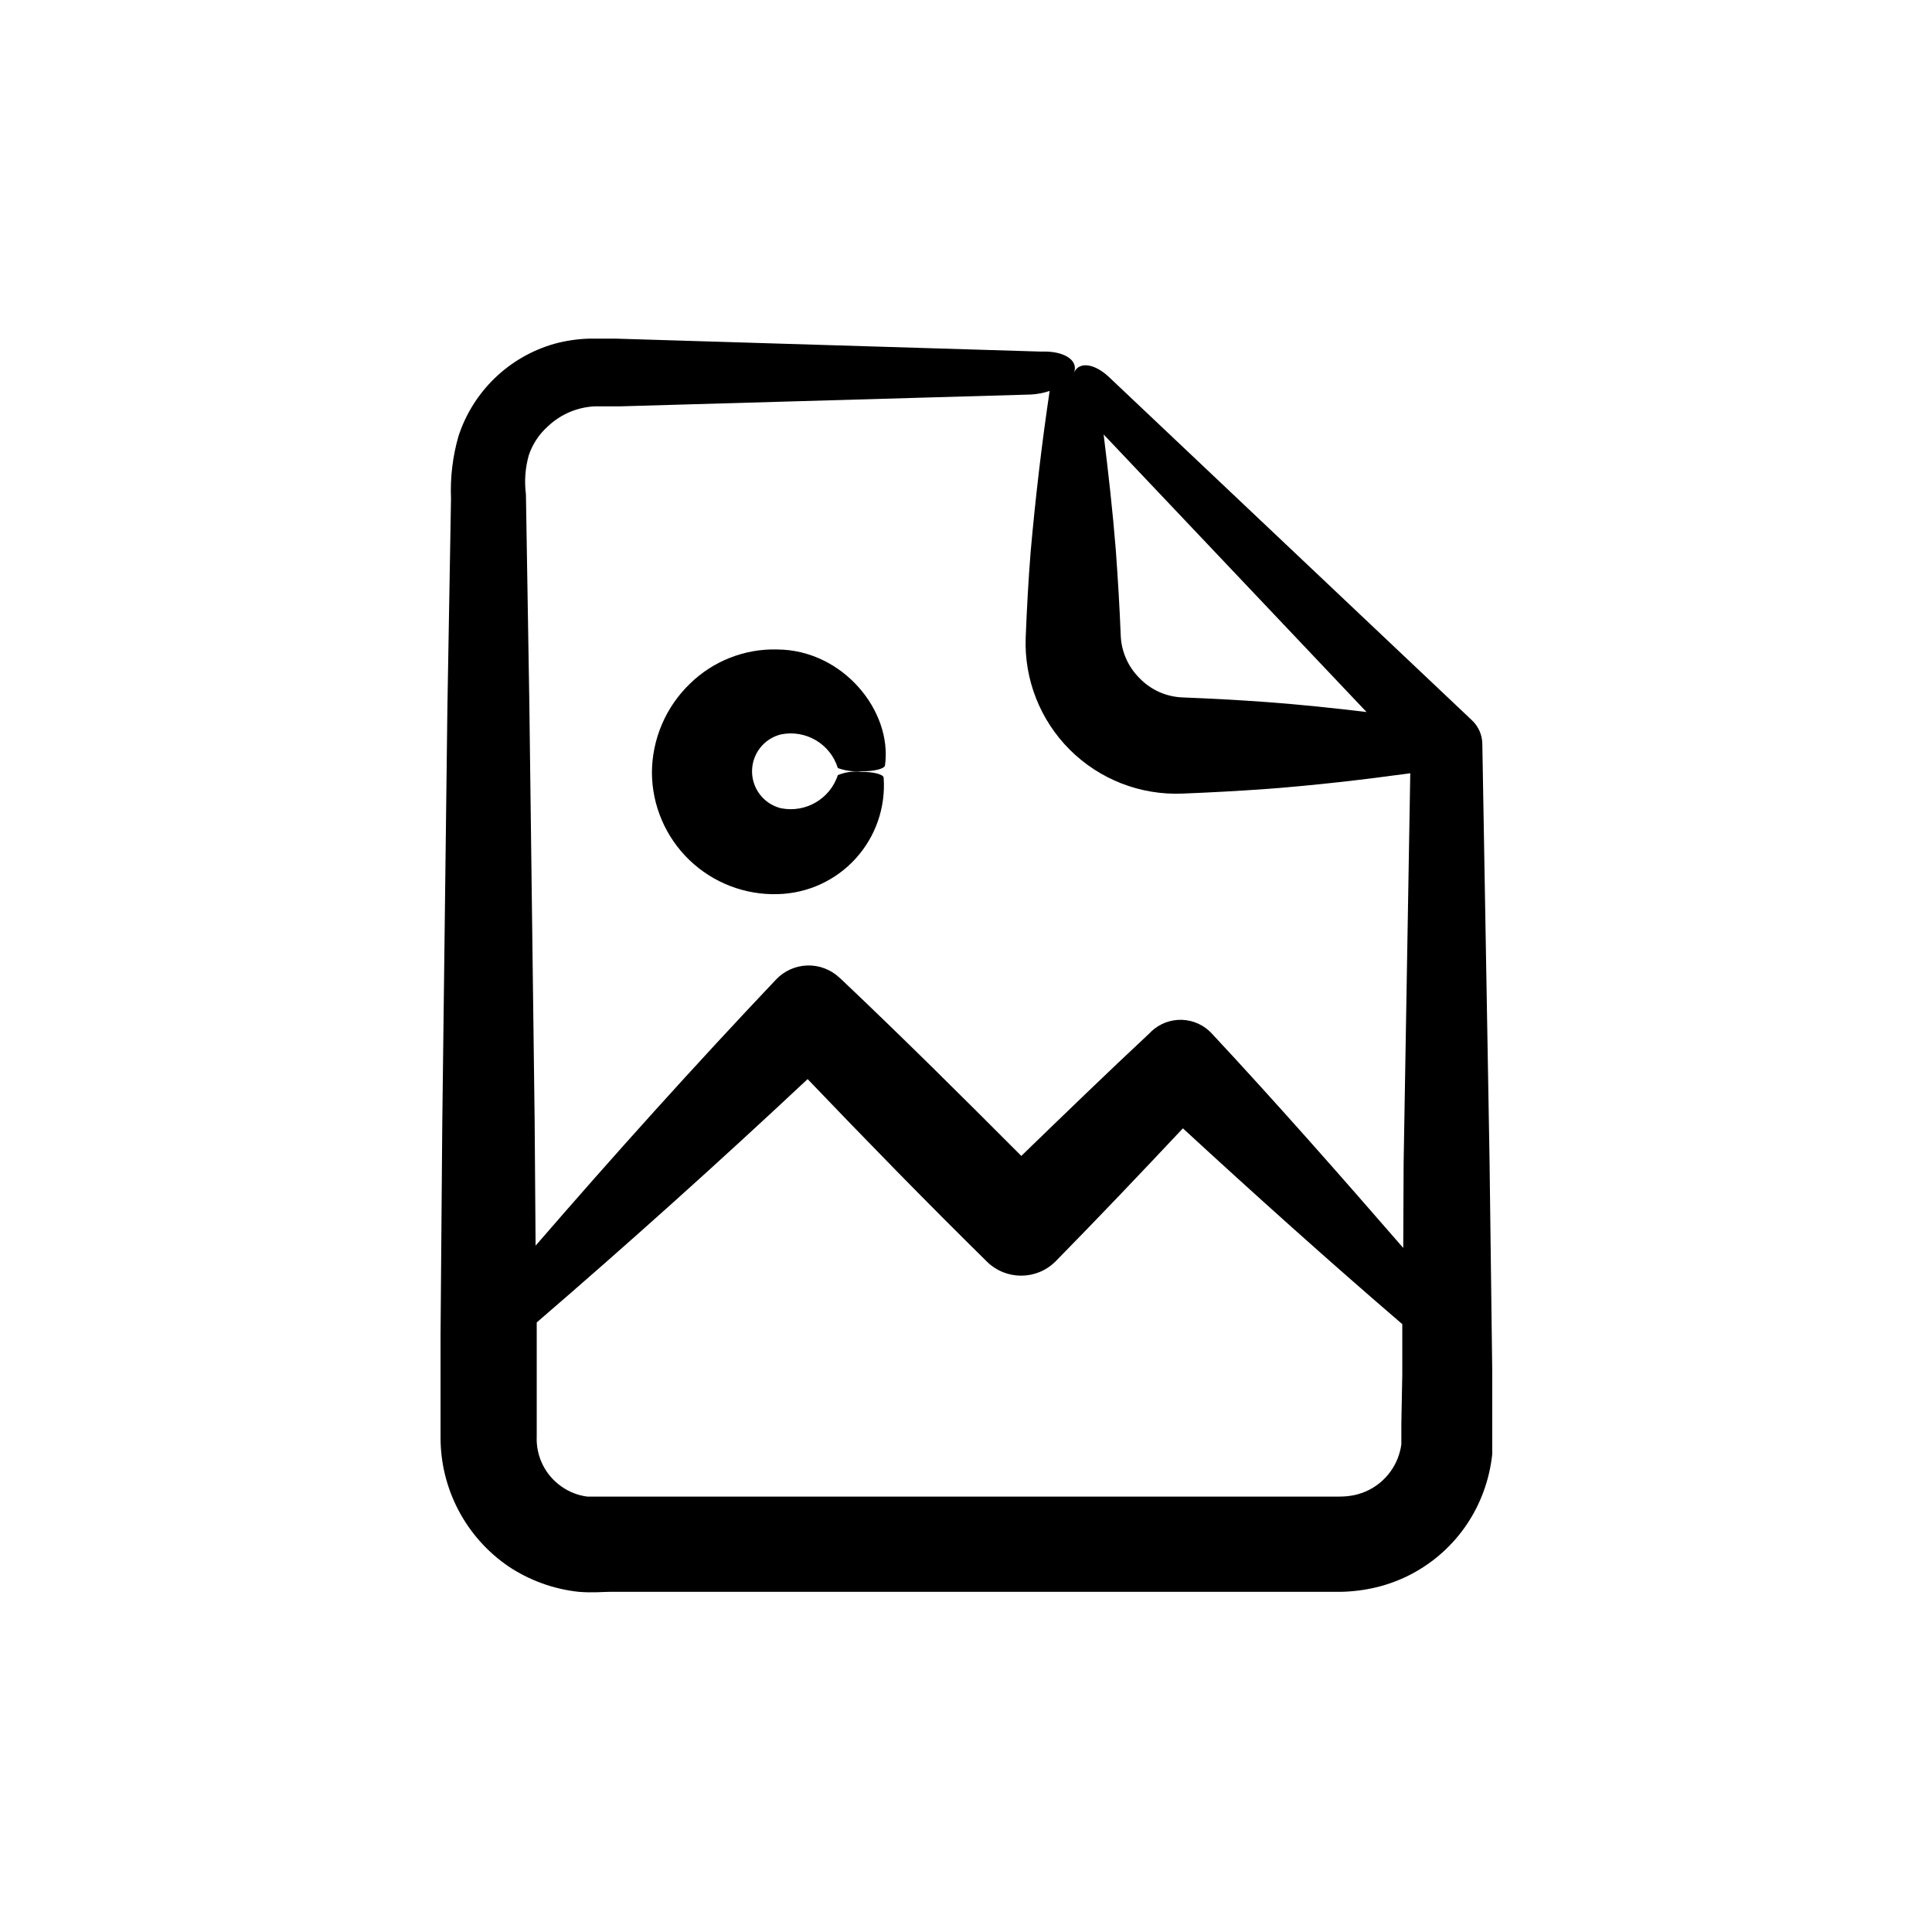
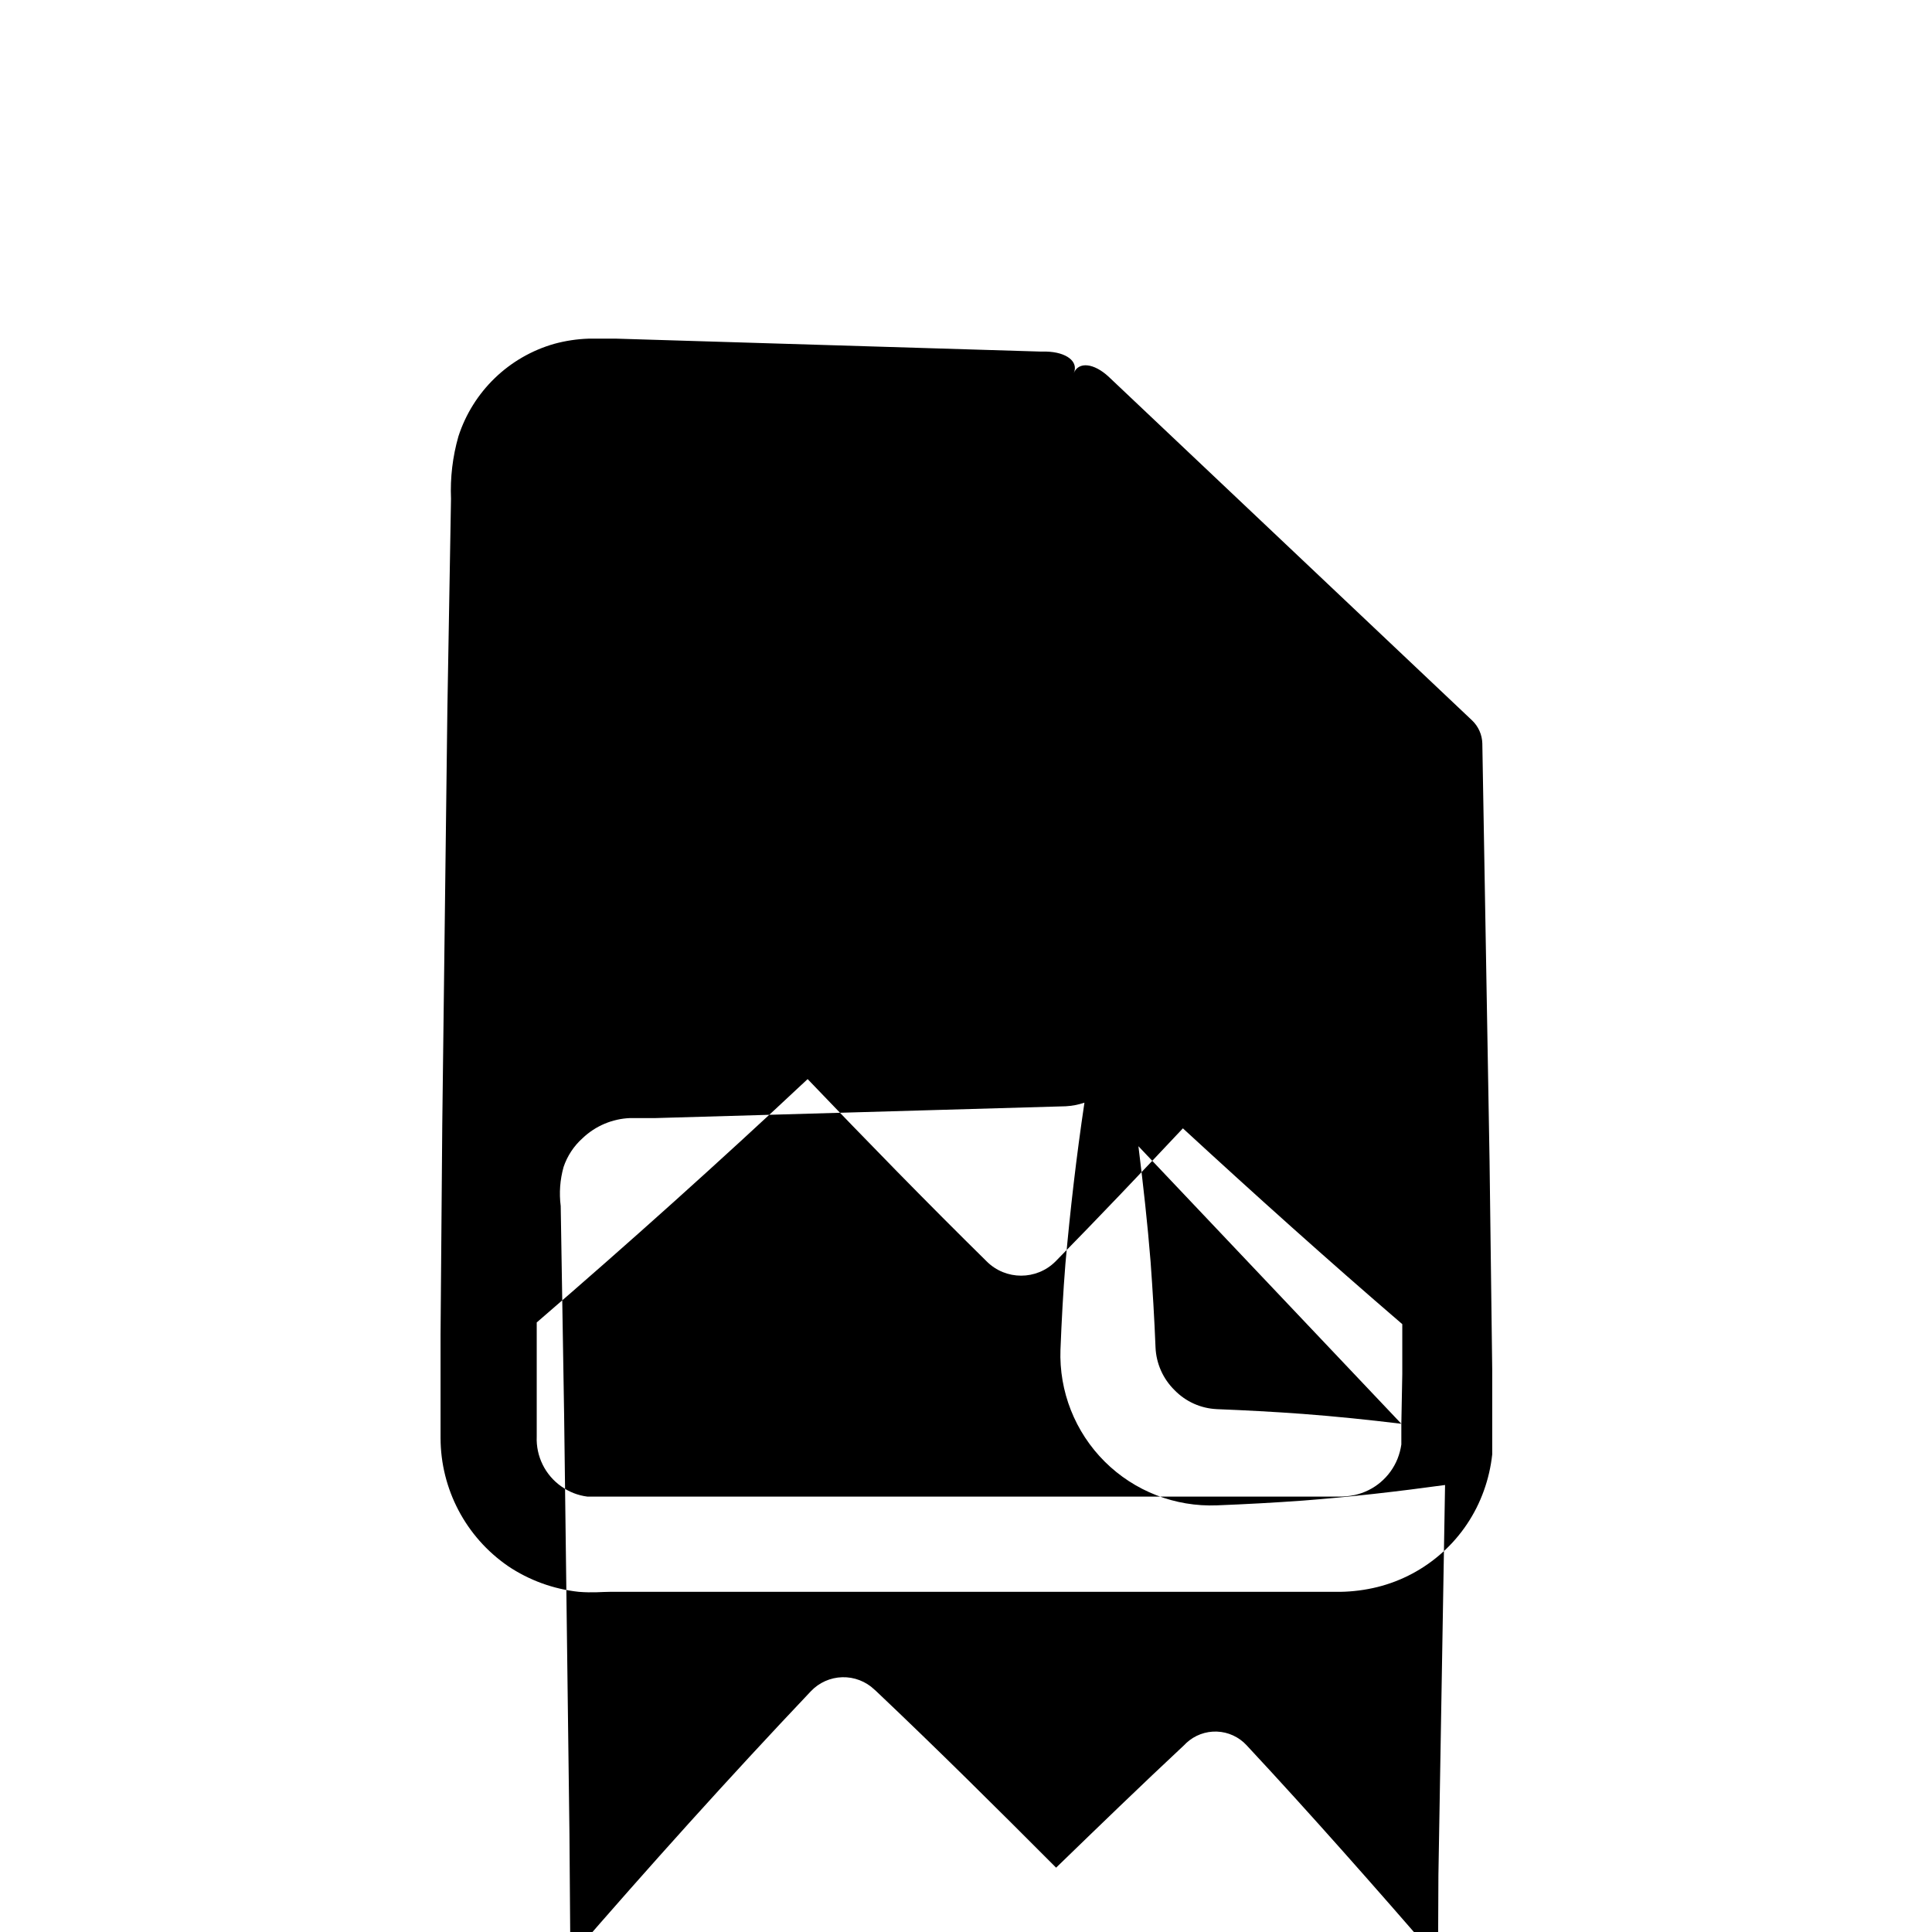
<svg xmlns="http://www.w3.org/2000/svg" fill="#000000" width="800px" height="800px" version="1.1" viewBox="144 144 512 512">
  <g>
-     <path d="m278.58 559c5.613 3.777 12.062 6.129 18.789 6.852 3.777 0.301 6.098 0 8.262 0h193.57c3.293-0.051 6.574-0.477 9.773-1.258 13.105-3.246 23.715-12.832 28.262-25.543 1.121-3.109 1.863-6.34 2.219-9.625v-22.367l-0.707-55.418-1.914-110.43v-0.152c-0.055-2.332-1.031-4.543-2.719-6.148l-96.328-91.09c-3.93-3.629-7.961-4.031-9.219-0.957 1.309-3.023-1.914-5.543-7.254-5.691h-1.461l-112.45-3.426h-7.457c-3.047 0.102-6.074 0.559-9.02 1.359-12.039 3.422-21.582 12.625-25.441 24.535-1.535 5.367-2.199 10.949-1.965 16.527l-0.957 55.418-1.359 110.48-0.453 55.418v27.609c0.027 13.543 6.691 26.211 17.836 33.906zm236.79-37.684v5.492c-0.188 1.293-0.527 2.562-1.008 3.777-1.965 4.894-6.231 8.5-11.387 9.621-1.34 0.281-2.711 0.414-4.082 0.406h-197.39-1.863c-2.469-0.312-4.824-1.23-6.852-2.672-4.305-3.008-6.773-8.004-6.551-13.25v-30.23c24.418-21.027 48.348-42.523 71.793-64.488 15.617 16.324 31.387 32.496 47.457 48.316 5.039 5.035 13.203 5.035 18.238 0 11.387-11.586 22.621-23.426 33.754-35.266 19.094 17.582 38.441 34.965 58.141 51.891v13.199zm-9.219-188.62c-8.715-1.059-17.48-1.965-26.199-2.621-7.559-0.555-15.113-0.957-22.723-1.258v-0.004c-4.234-0.191-8.234-1.992-11.184-5.035-3.059-3.004-4.859-7.055-5.039-11.336-0.301-7.559-0.754-15.113-1.309-22.723-0.805-10.078-1.965-20.402-3.223-30.582zm-222.03-68.016c0.988-2.949 2.723-5.586 5.039-7.66 3.406-3.254 7.887-5.152 12.594-5.34h6.75l108.62-3.125 0.004 0.004c1.715-0.09 3.41-0.414 5.039-0.957-2.117 14.207-3.777 28.465-5.039 42.672-0.605 7.559-1.008 15.113-1.309 22.723h-0.004c-0.402 11.109 3.852 21.883 11.73 29.727 7.883 7.844 18.676 12.039 29.785 11.586 7.609-0.301 15.113-0.707 22.723-1.258 12.543-0.957 25.191-2.418 37.684-4.133l-1.762 103.38-0.102 22.418c-16.676-19.195-33.453-38.289-50.734-56.828v-0.004c-2.035-2.199-4.863-3.504-7.859-3.617s-5.914 0.973-8.109 3.012l-0.605 0.605c-11.438 10.68-22.672 21.562-33.906 32.445-15.719-15.77-31.488-31.438-47.66-46.754l-0.504-0.453c-2.289-2.172-5.352-3.348-8.508-3.262s-6.152 1.422-8.32 3.715c-21.766 22.973-42.926 46.5-63.73 70.535l-0.25-32.898-1.41-110.84-0.906-55.418h-0.004c-0.438-3.441-0.18-6.938 0.754-10.277z" />
-     <path d="m350.17 380.95c7.863-0.199 15.305-3.606 20.594-9.43 5.293-5.82 7.969-13.555 7.418-21.402 0-0.906-2.769-1.613-6.047-1.562-2.07-0.23-4.168 0.062-6.094 0.859-2.09 6.328-8.582 10.098-15.117 8.766-4.481-1.125-7.625-5.152-7.625-9.773 0-4.625 3.144-8.652 7.625-9.777 6.586-1.363 13.129 2.496 15.117 8.918 2.019 0.711 4.16 1 6.297 0.859 3.324 0 6.047-0.656 6.195-1.562 2.016-14.461-11.184-30.582-28.465-30.73v-0.004c-8.652-0.254-17.035 3.019-23.227 9.07-6.414 6.188-10.051 14.711-10.074 23.629 0.062 8.723 3.644 17.055 9.93 23.105 6.289 6.051 14.75 9.309 23.473 9.035z" />
+     <path d="m278.58 559c5.613 3.777 12.062 6.129 18.789 6.852 3.777 0.301 6.098 0 8.262 0h193.57c3.293-0.051 6.574-0.477 9.773-1.258 13.105-3.246 23.715-12.832 28.262-25.543 1.121-3.109 1.863-6.34 2.219-9.625v-22.367l-0.707-55.418-1.914-110.43v-0.152c-0.055-2.332-1.031-4.543-2.719-6.148l-96.328-91.09c-3.93-3.629-7.961-4.031-9.219-0.957 1.309-3.023-1.914-5.543-7.254-5.691h-1.461l-112.45-3.426h-7.457c-3.047 0.102-6.074 0.559-9.02 1.359-12.039 3.422-21.582 12.625-25.441 24.535-1.535 5.367-2.199 10.949-1.965 16.527l-0.957 55.418-1.359 110.48-0.453 55.418v27.609c0.027 13.543 6.691 26.211 17.836 33.906zm236.79-37.684v5.492c-0.188 1.293-0.527 2.562-1.008 3.777-1.965 4.894-6.231 8.5-11.387 9.621-1.34 0.281-2.711 0.414-4.082 0.406h-197.39-1.863c-2.469-0.312-4.824-1.23-6.852-2.672-4.305-3.008-6.773-8.004-6.551-13.25v-30.23c24.418-21.027 48.348-42.523 71.793-64.488 15.617 16.324 31.387 32.496 47.457 48.316 5.039 5.035 13.203 5.035 18.238 0 11.387-11.586 22.621-23.426 33.754-35.266 19.094 17.582 38.441 34.965 58.141 51.891v13.199zc-8.715-1.059-17.48-1.965-26.199-2.621-7.559-0.555-15.113-0.957-22.723-1.258v-0.004c-4.234-0.191-8.234-1.992-11.184-5.035-3.059-3.004-4.859-7.055-5.039-11.336-0.301-7.559-0.754-15.113-1.309-22.723-0.805-10.078-1.965-20.402-3.223-30.582zm-222.03-68.016c0.988-2.949 2.723-5.586 5.039-7.66 3.406-3.254 7.887-5.152 12.594-5.34h6.75l108.62-3.125 0.004 0.004c1.715-0.09 3.41-0.414 5.039-0.957-2.117 14.207-3.777 28.465-5.039 42.672-0.605 7.559-1.008 15.113-1.309 22.723h-0.004c-0.402 11.109 3.852 21.883 11.73 29.727 7.883 7.844 18.676 12.039 29.785 11.586 7.609-0.301 15.113-0.707 22.723-1.258 12.543-0.957 25.191-2.418 37.684-4.133l-1.762 103.38-0.102 22.418c-16.676-19.195-33.453-38.289-50.734-56.828v-0.004c-2.035-2.199-4.863-3.504-7.859-3.617s-5.914 0.973-8.109 3.012l-0.605 0.605c-11.438 10.68-22.672 21.562-33.906 32.445-15.719-15.77-31.488-31.438-47.66-46.754l-0.504-0.453c-2.289-2.172-5.352-3.348-8.508-3.262s-6.152 1.422-8.32 3.715c-21.766 22.973-42.926 46.5-63.73 70.535l-0.25-32.898-1.41-110.84-0.906-55.418h-0.004c-0.438-3.441-0.18-6.938 0.754-10.277z" />
  </g>
</svg>